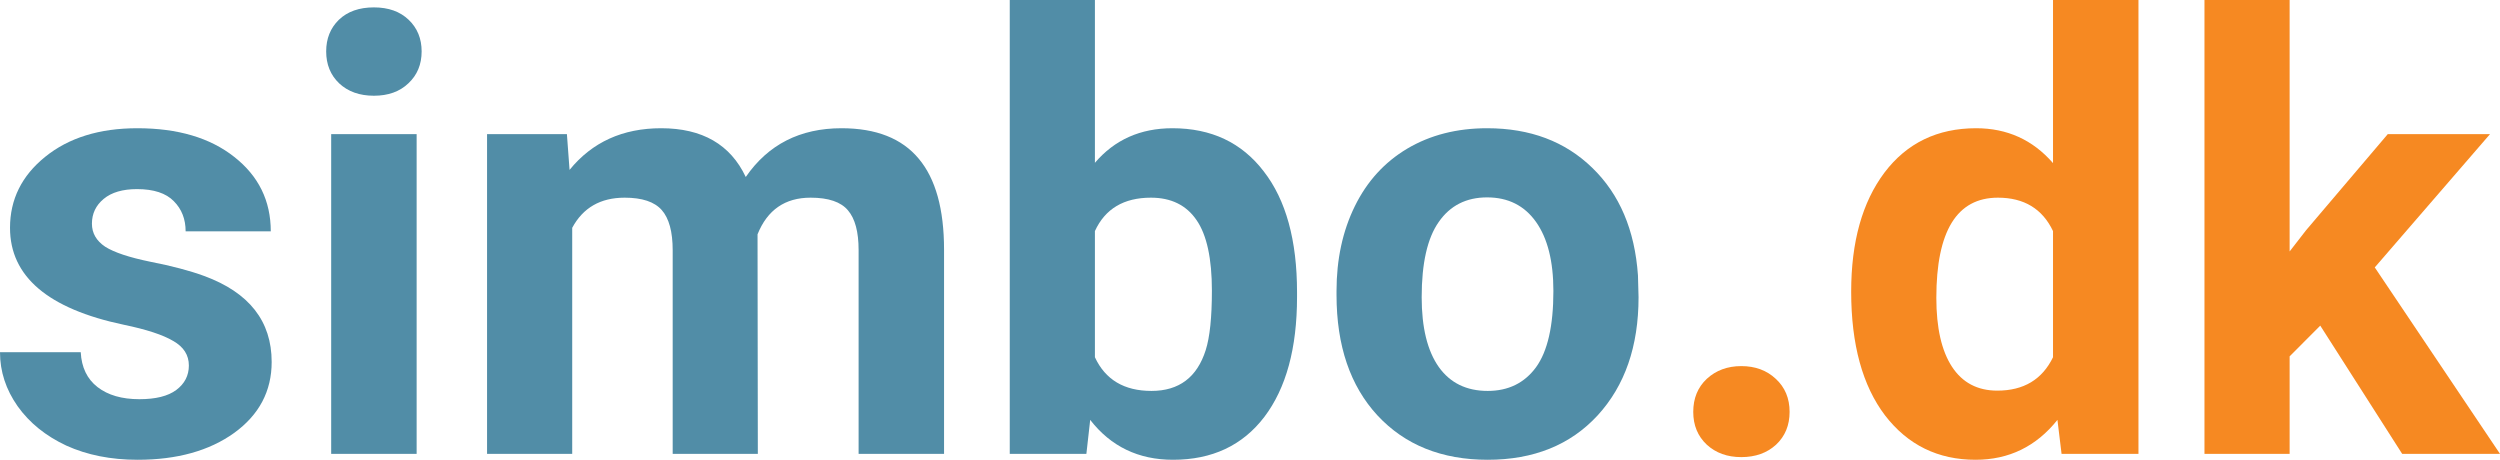
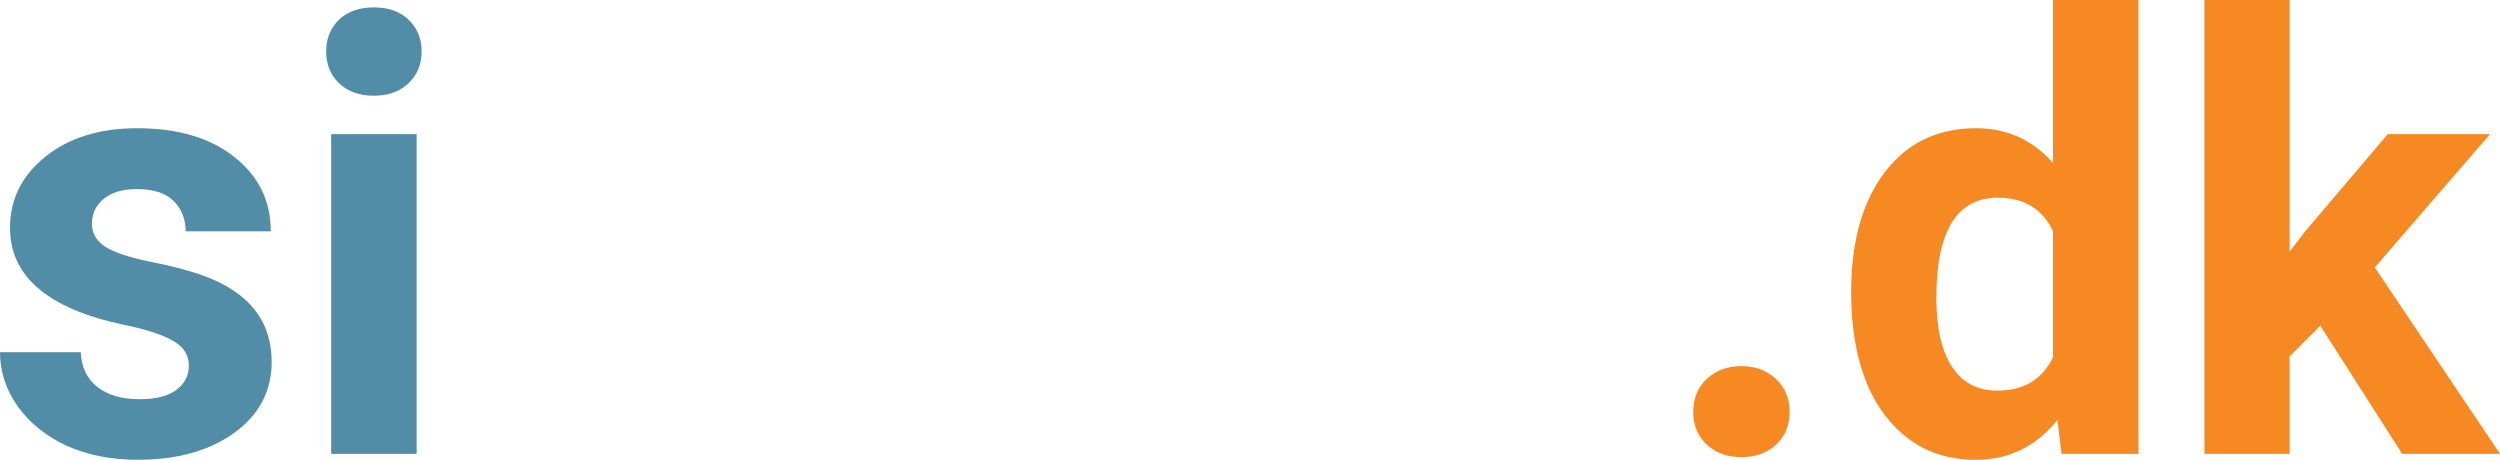
<svg xmlns="http://www.w3.org/2000/svg" width="174" height="32" viewBox="0 0 174 32" fill="none">
  <path d="M13.145 25.44C13.145 24.713 12.783 24.144 12.059 23.733C11.348 23.308 10.199 22.931 8.613 22.602C3.336 21.491 0.697 19.242 0.697 15.856C0.697 13.882 1.511 12.236 3.138 10.92C4.778 9.59 6.918 8.925 9.557 8.925C12.373 8.925 14.622 9.59 16.303 10.92C17.999 12.25 18.846 13.978 18.846 16.103H12.92C12.92 15.253 12.646 14.554 12.1 14.005C11.553 13.443 10.698 13.162 9.536 13.162C8.538 13.162 7.766 13.388 7.219 13.841C6.672 14.293 6.398 14.869 6.398 15.568C6.398 16.226 6.706 16.761 7.321 17.172C7.95 17.57 9.003 17.919 10.479 18.221C11.956 18.509 13.2 18.838 14.212 19.208C17.343 20.36 18.908 22.355 18.908 25.193C18.908 27.222 18.04 28.867 16.303 30.128C14.567 31.376 12.325 32 9.577 32C7.718 32 6.063 31.671 4.614 31.013C3.179 30.341 2.051 29.429 1.23 28.278C0.41 27.112 0 25.858 0 24.514H5.619C5.674 25.57 6.063 26.379 6.788 26.941C7.513 27.503 8.483 27.784 9.7 27.784C10.835 27.784 11.689 27.572 12.264 27.146C12.851 26.708 13.145 26.139 13.145 25.44Z" fill="#518DA7" />
  <path d="M28.998 31.589H23.05V9.337H28.998V31.589ZM22.702 3.578C22.702 2.687 22.996 1.954 23.584 1.378C24.185 0.802 24.999 0.514 26.024 0.514C27.036 0.514 27.843 0.802 28.444 1.378C29.046 1.954 29.346 2.687 29.346 3.578C29.346 4.483 29.039 5.224 28.424 5.799C27.822 6.375 27.022 6.663 26.024 6.663C25.026 6.663 24.22 6.375 23.604 5.799C23.003 5.224 22.702 4.483 22.702 3.578Z" fill="#518DA7" />
-   <path d="M39.457 9.337L39.641 11.825C41.213 9.892 43.339 8.925 46.019 8.925C48.876 8.925 50.838 10.057 51.905 12.319C53.463 10.057 55.685 8.925 58.57 8.925C60.976 8.925 62.767 9.632 63.943 11.044C65.118 12.442 65.706 14.554 65.706 17.378V31.589H59.759V17.398C59.759 16.137 59.513 15.219 59.021 14.643C58.529 14.053 57.66 13.758 56.416 13.758C54.639 13.758 53.409 14.608 52.725 16.308L52.745 31.589H46.819V17.419C46.819 16.13 46.566 15.198 46.06 14.622C45.554 14.046 44.693 13.758 43.476 13.758C41.794 13.758 40.578 14.458 39.826 15.856V31.589H33.899V9.337H39.457Z" fill="#518DA7" />
-   <path d="M90.274 20.668C90.274 24.233 89.516 27.016 87.998 29.018C86.481 31.006 84.361 32 81.641 32C79.234 32 77.314 31.075 75.878 29.224L75.612 31.589H70.279V0H76.206V11.332C77.573 9.728 79.371 8.925 81.6 8.925C84.307 8.925 86.426 9.926 87.957 11.928C89.502 13.916 90.274 16.72 90.274 20.339V20.668ZM84.348 20.236C84.348 17.988 83.992 16.35 83.281 15.321C82.57 14.279 81.511 13.758 80.103 13.758C78.216 13.758 76.917 14.533 76.206 16.082V24.864C76.931 26.427 78.243 27.208 80.144 27.208C82.058 27.208 83.316 26.262 83.917 24.37C84.204 23.465 84.348 22.087 84.348 20.236Z" fill="#518DA7" />
-   <path d="M93.022 20.257C93.022 18.05 93.446 16.082 94.294 14.355C95.141 12.627 96.358 11.29 97.944 10.345C99.544 9.398 101.396 8.925 103.502 8.925C106.496 8.925 108.936 9.844 110.823 11.681C112.723 13.518 113.783 16.014 114.002 19.167L114.043 20.689C114.043 24.103 113.092 26.845 111.192 28.915C109.292 30.972 106.742 32 103.543 32C100.344 32 97.787 30.972 95.873 28.915C93.973 26.859 93.022 24.062 93.022 20.524V20.257ZM98.949 20.689C98.949 22.8 99.346 24.418 100.139 25.542C100.931 26.653 102.066 27.208 103.543 27.208C104.978 27.208 106.099 26.66 106.906 25.563C107.713 24.452 108.116 22.684 108.116 20.257C108.116 18.187 107.713 16.583 106.906 15.445C106.099 14.307 104.965 13.738 103.502 13.738C102.053 13.738 100.931 14.307 100.139 15.445C99.346 16.569 98.949 18.317 98.949 20.689Z" fill="#518DA7" />
  <path d="M117.85 28.668C117.85 27.722 118.165 26.955 118.794 26.365C119.436 25.776 120.236 25.481 121.193 25.481C122.164 25.481 122.964 25.776 123.592 26.365C124.235 26.955 124.556 27.722 124.556 28.668C124.556 29.601 124.242 30.362 123.613 30.951C122.984 31.527 122.177 31.815 121.193 31.815C120.222 31.815 119.423 31.527 118.794 30.951C118.165 30.362 117.85 29.601 117.85 28.668Z" fill="#F68922" />
  <path d="M128.842 20.298C128.842 16.829 129.615 14.067 131.16 12.01C132.718 9.954 134.844 8.925 137.538 8.925C139.698 8.925 141.482 9.734 142.89 11.352V0H148.837V31.589H143.485L143.198 29.224C141.721 31.075 139.821 32 137.497 32C134.885 32 132.787 30.972 131.201 28.915C129.629 26.845 128.842 23.973 128.842 20.298ZM134.769 20.73C134.769 22.814 135.131 24.411 135.856 25.522C136.581 26.632 137.633 27.188 139.014 27.188C140.846 27.188 142.138 26.413 142.89 24.864V16.082C142.152 14.533 140.874 13.758 139.055 13.758C136.198 13.758 134.769 16.082 134.769 20.73Z" fill="#F68922" />
  <path d="M161.49 22.663L159.358 24.802V31.589H153.431V0H159.358V17.501L160.506 16.021L166.187 9.337H173.303L165.284 18.612L174 31.589H167.192L161.49 22.663Z" fill="#F68922" />
</svg>